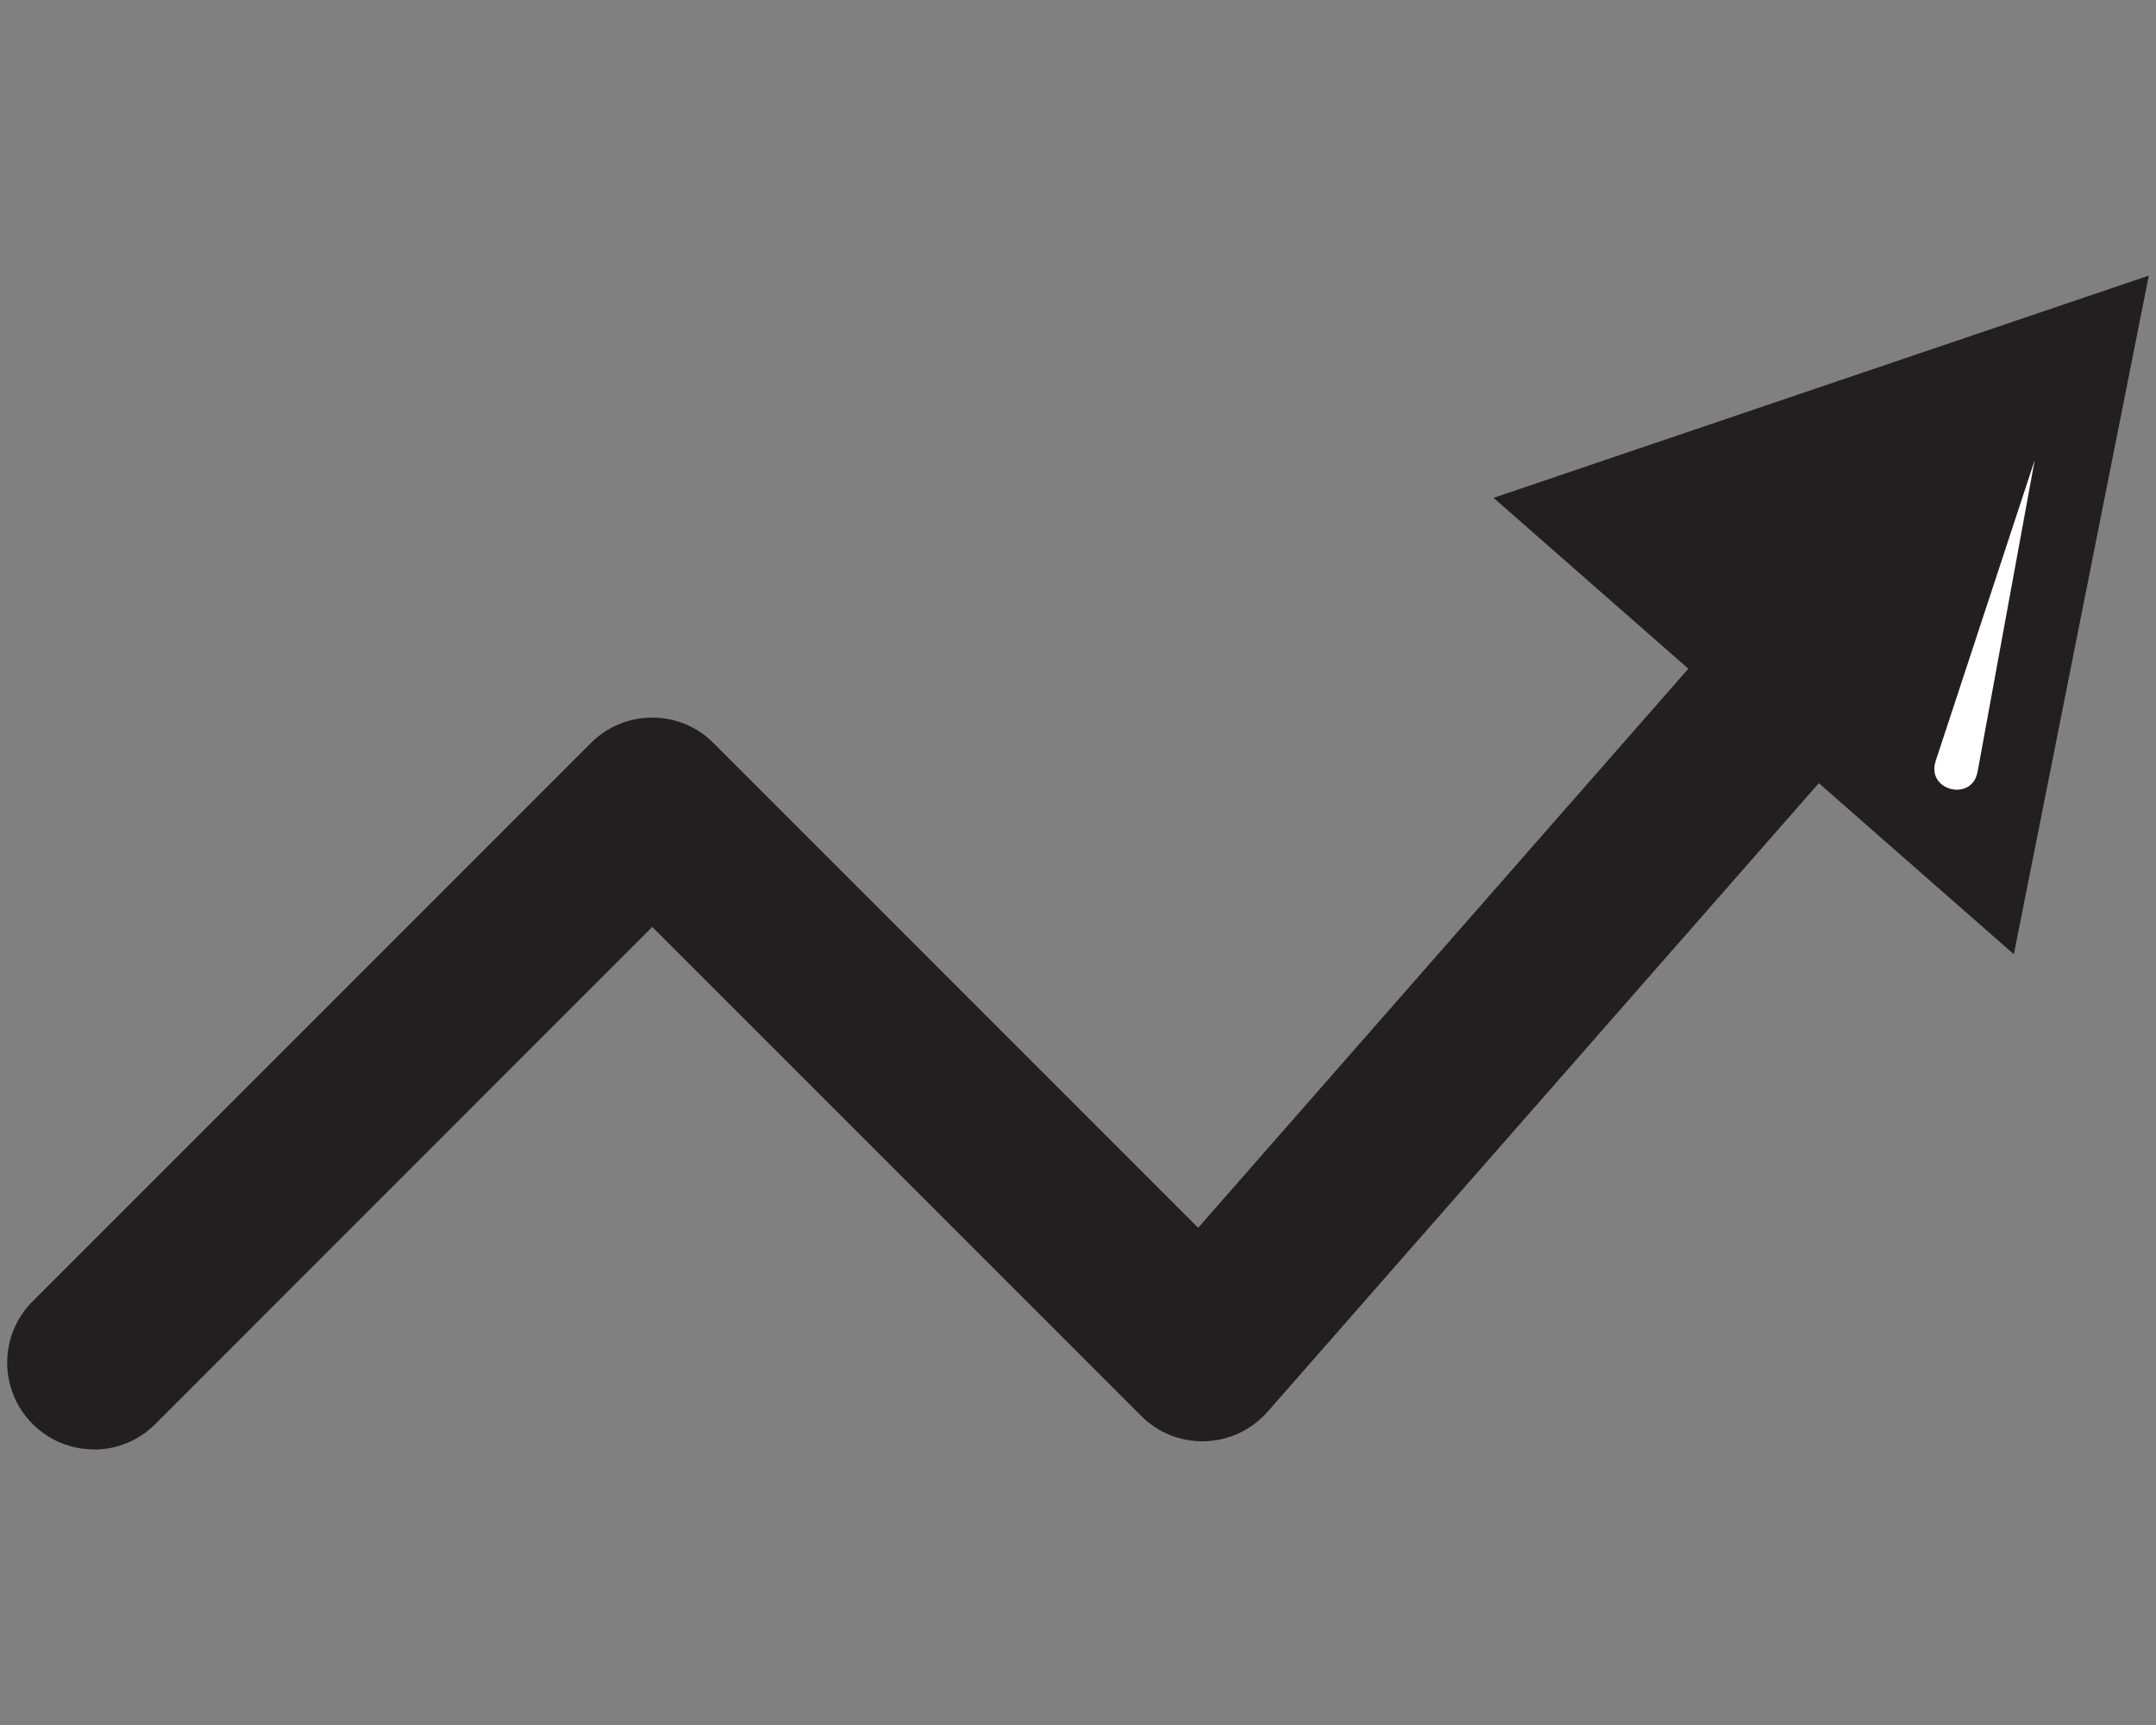
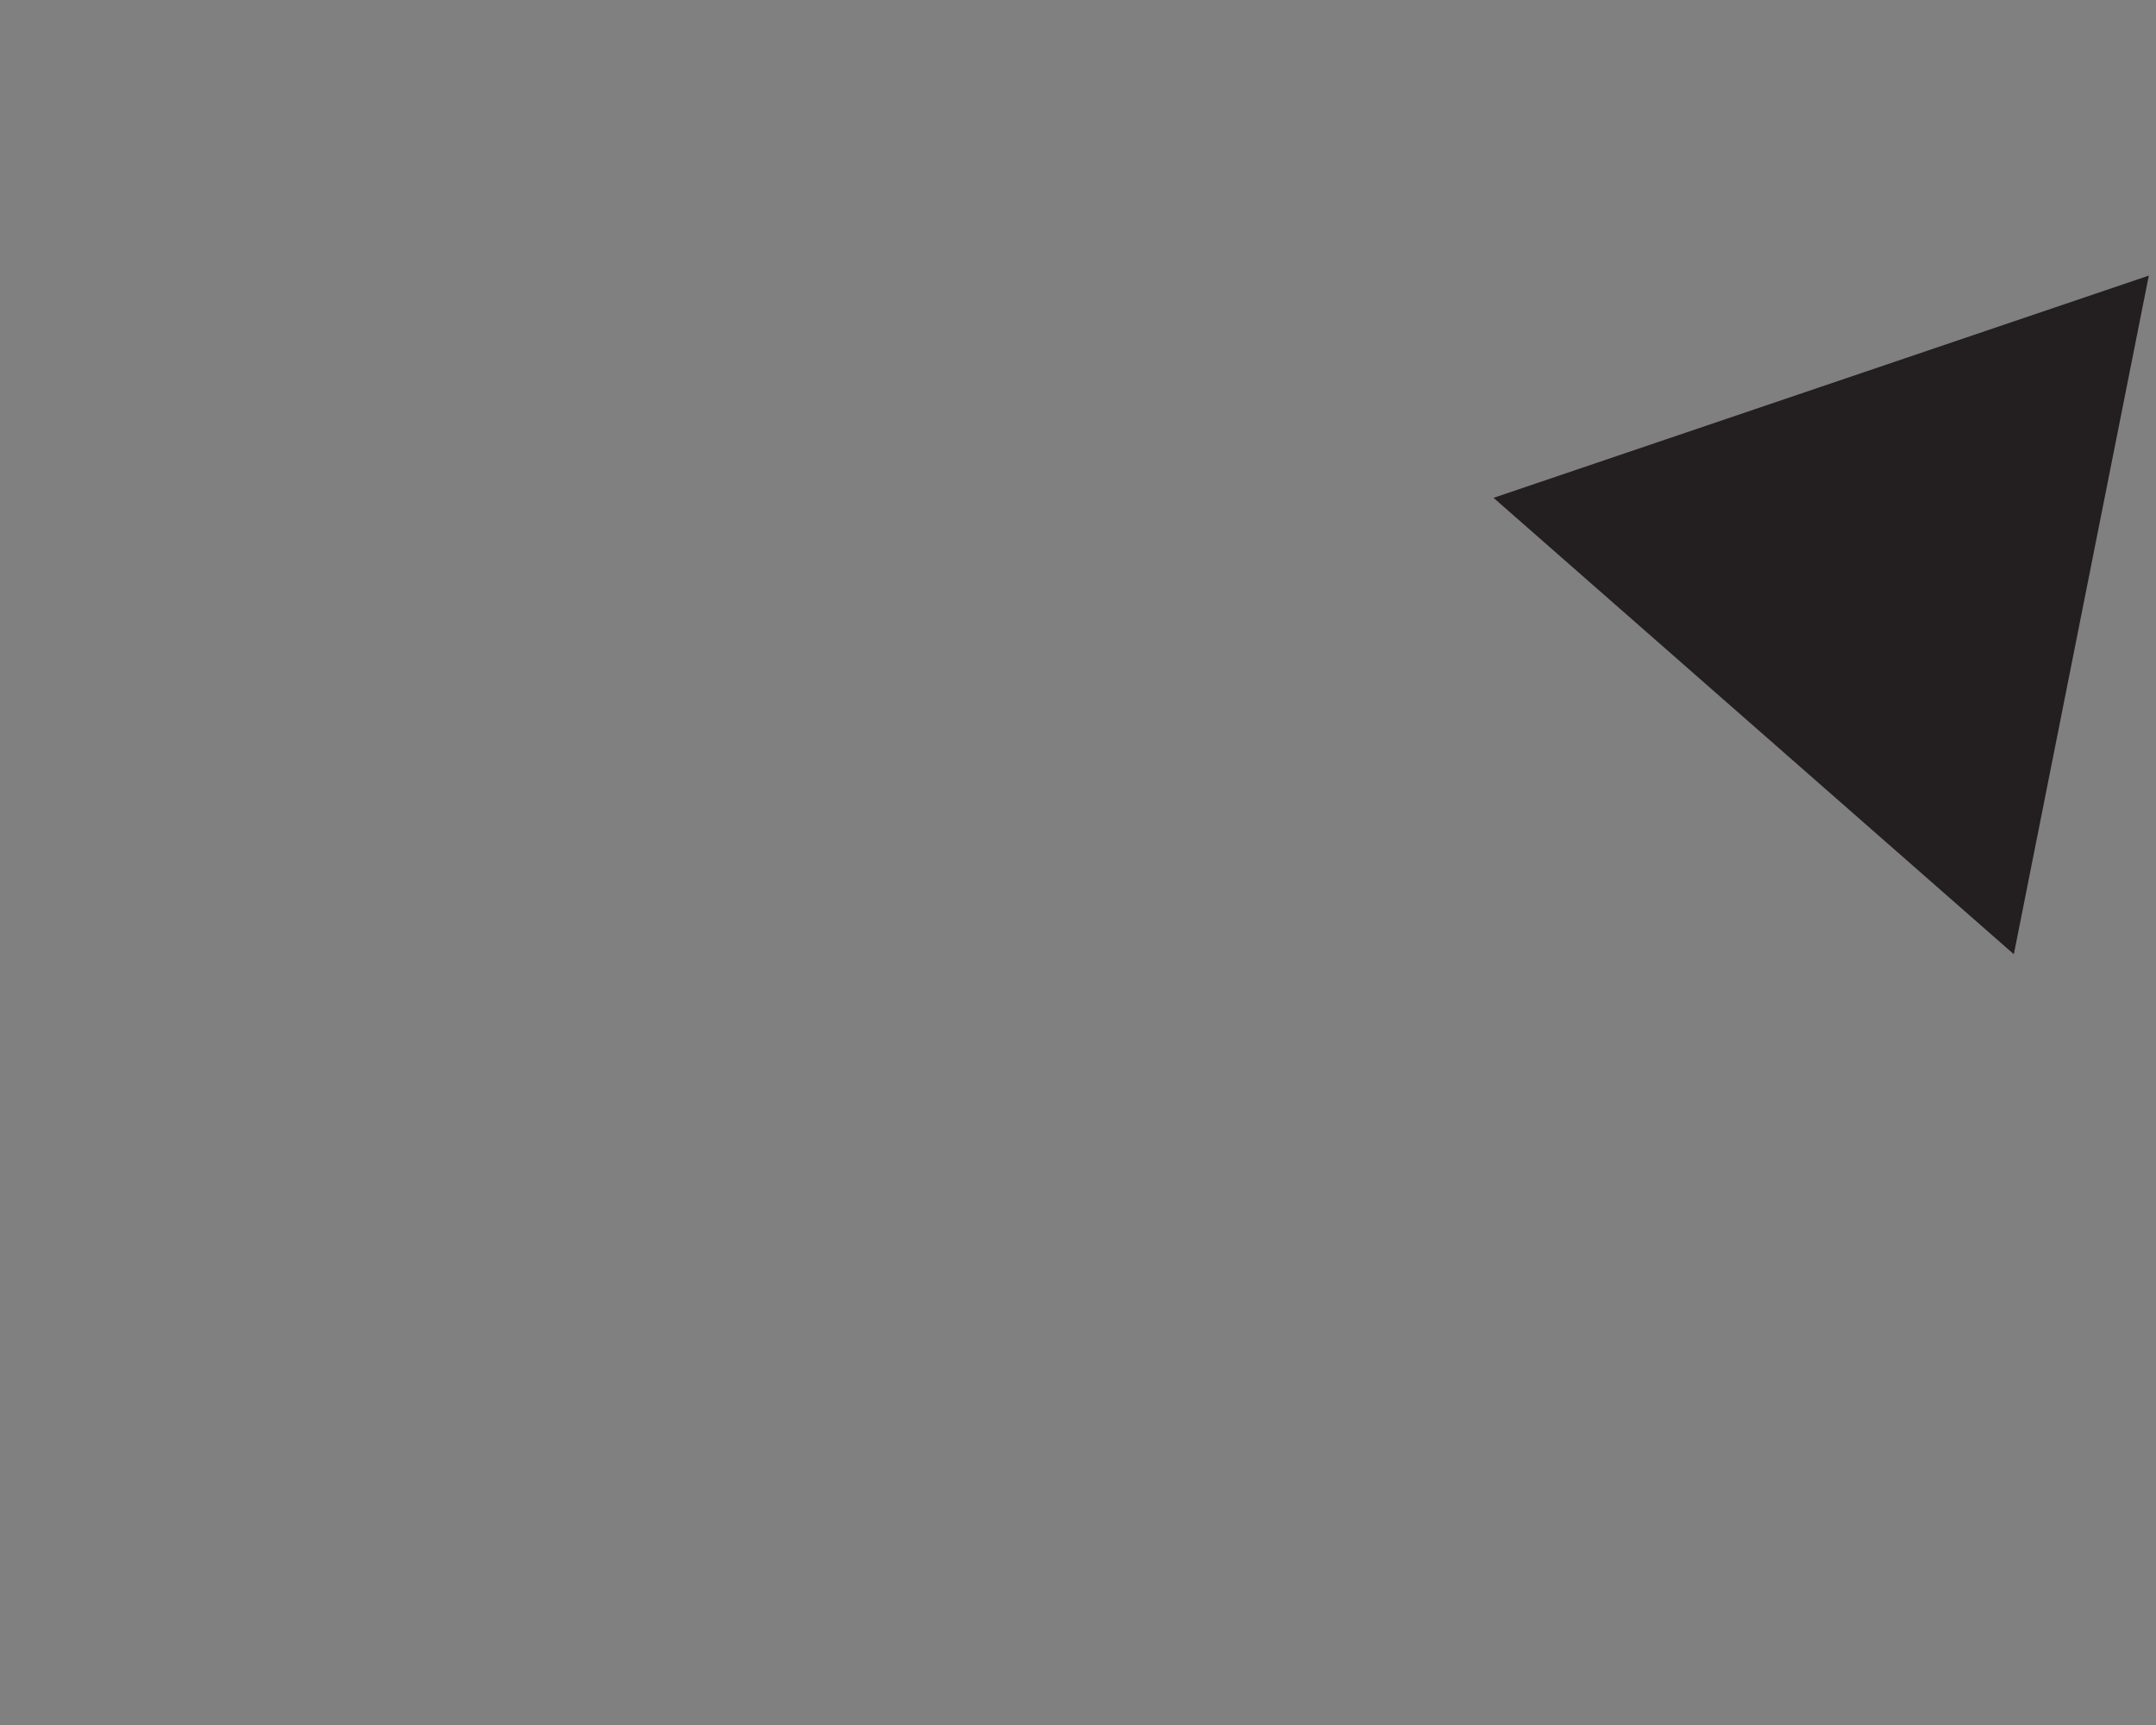
<svg xmlns="http://www.w3.org/2000/svg" width="150" height="120" viewBox="0 0 150 120" fill="none">
  <rect x="0" y="0" width="150" height="120" fill="#808080" stroke="none" />
-   <path d="M6.54 100.83C5 100.83 3.45 100.24 2.27 99.06C-0.09 96.7 -0.09 92.88 2.27 90.53L41.11 51.69C43.46 49.33 47.29 49.33 49.64 51.69L83.36 85.41L122.11 41.22C124.31 38.72 128.12 38.46 130.63 40.66C133.14 42.86 133.39 46.67 131.19 49.18L88.19 98.21C87.09 99.46 85.52 100.21 83.85 100.26C82.19 100.32 80.57 99.68 79.39 98.49L45.38 64.48L10.8 99.07C9.62 100.25 8.08 100.84 6.53 100.84L6.54 100.83Z" fill="#231F20" />
  <path d="M140.11 66.382L149.5 19.172L103.91 34.632L140.11 66.382Z" fill="#231F20" />
-   <path d="M134.66 52.972L141.56 32.012L137.58 53.722C137.17 55.792 134.03 54.992 134.66 52.982V52.972Z" fill="white" />
</svg>